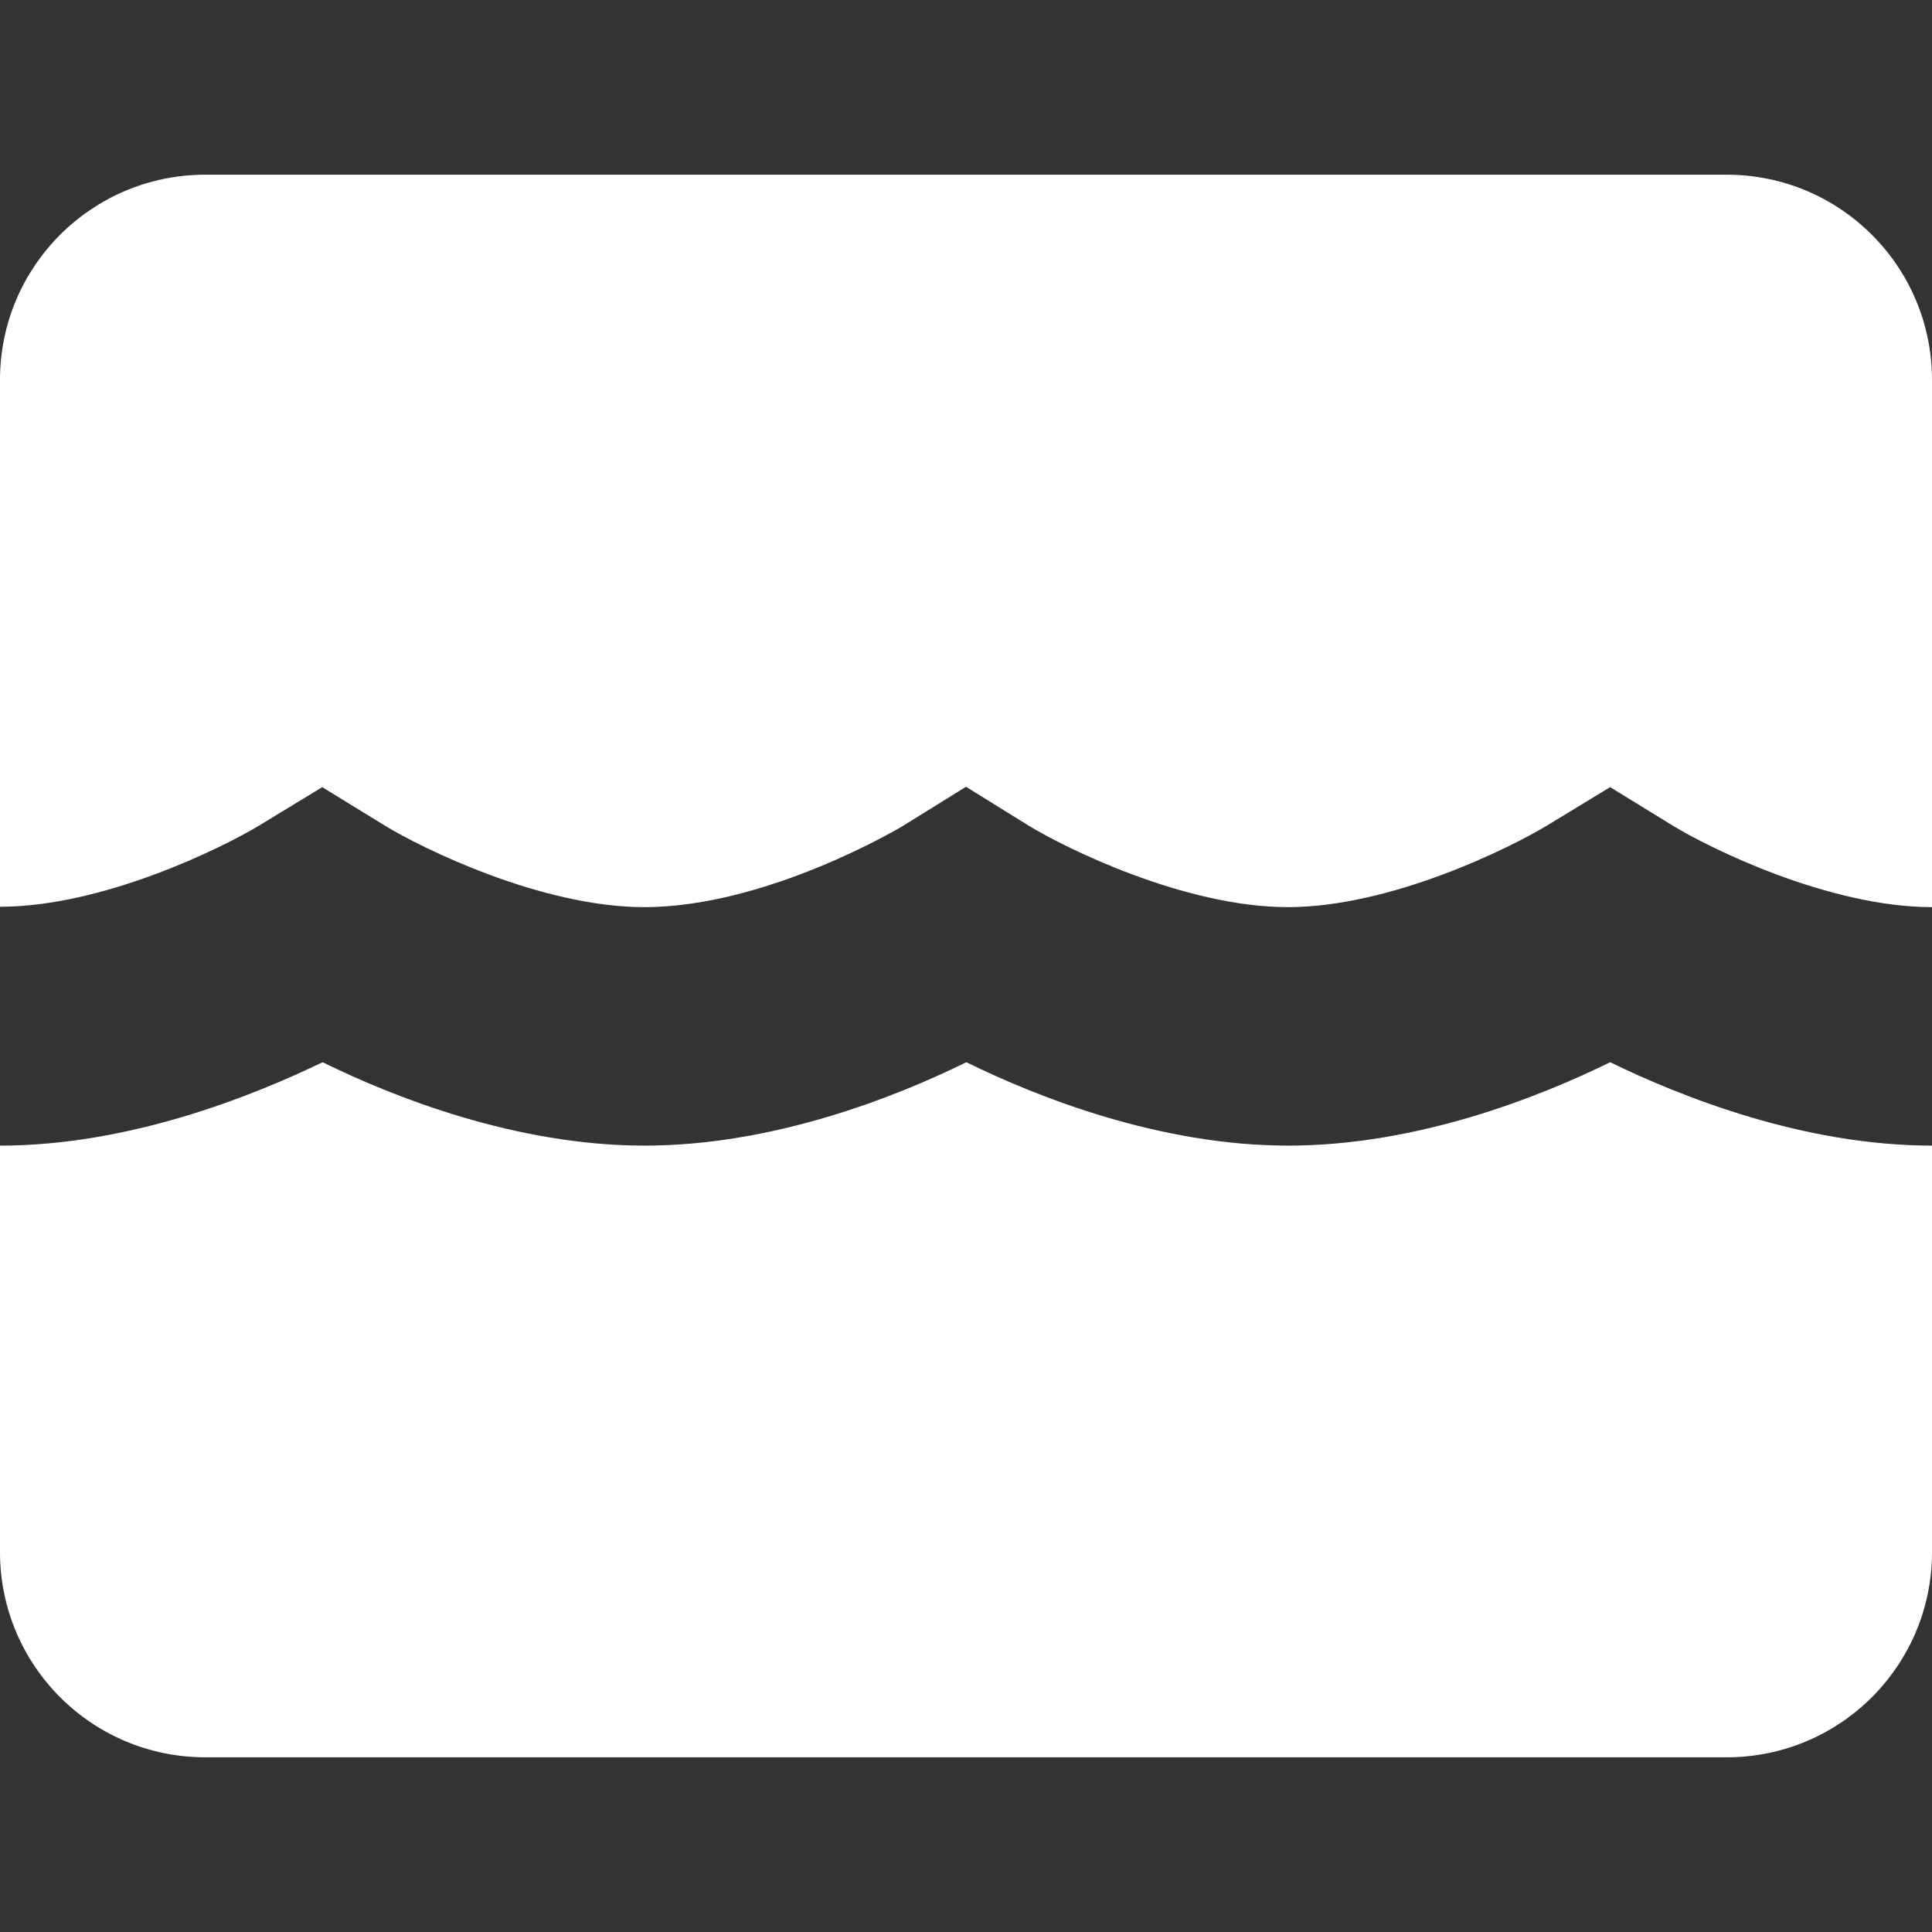
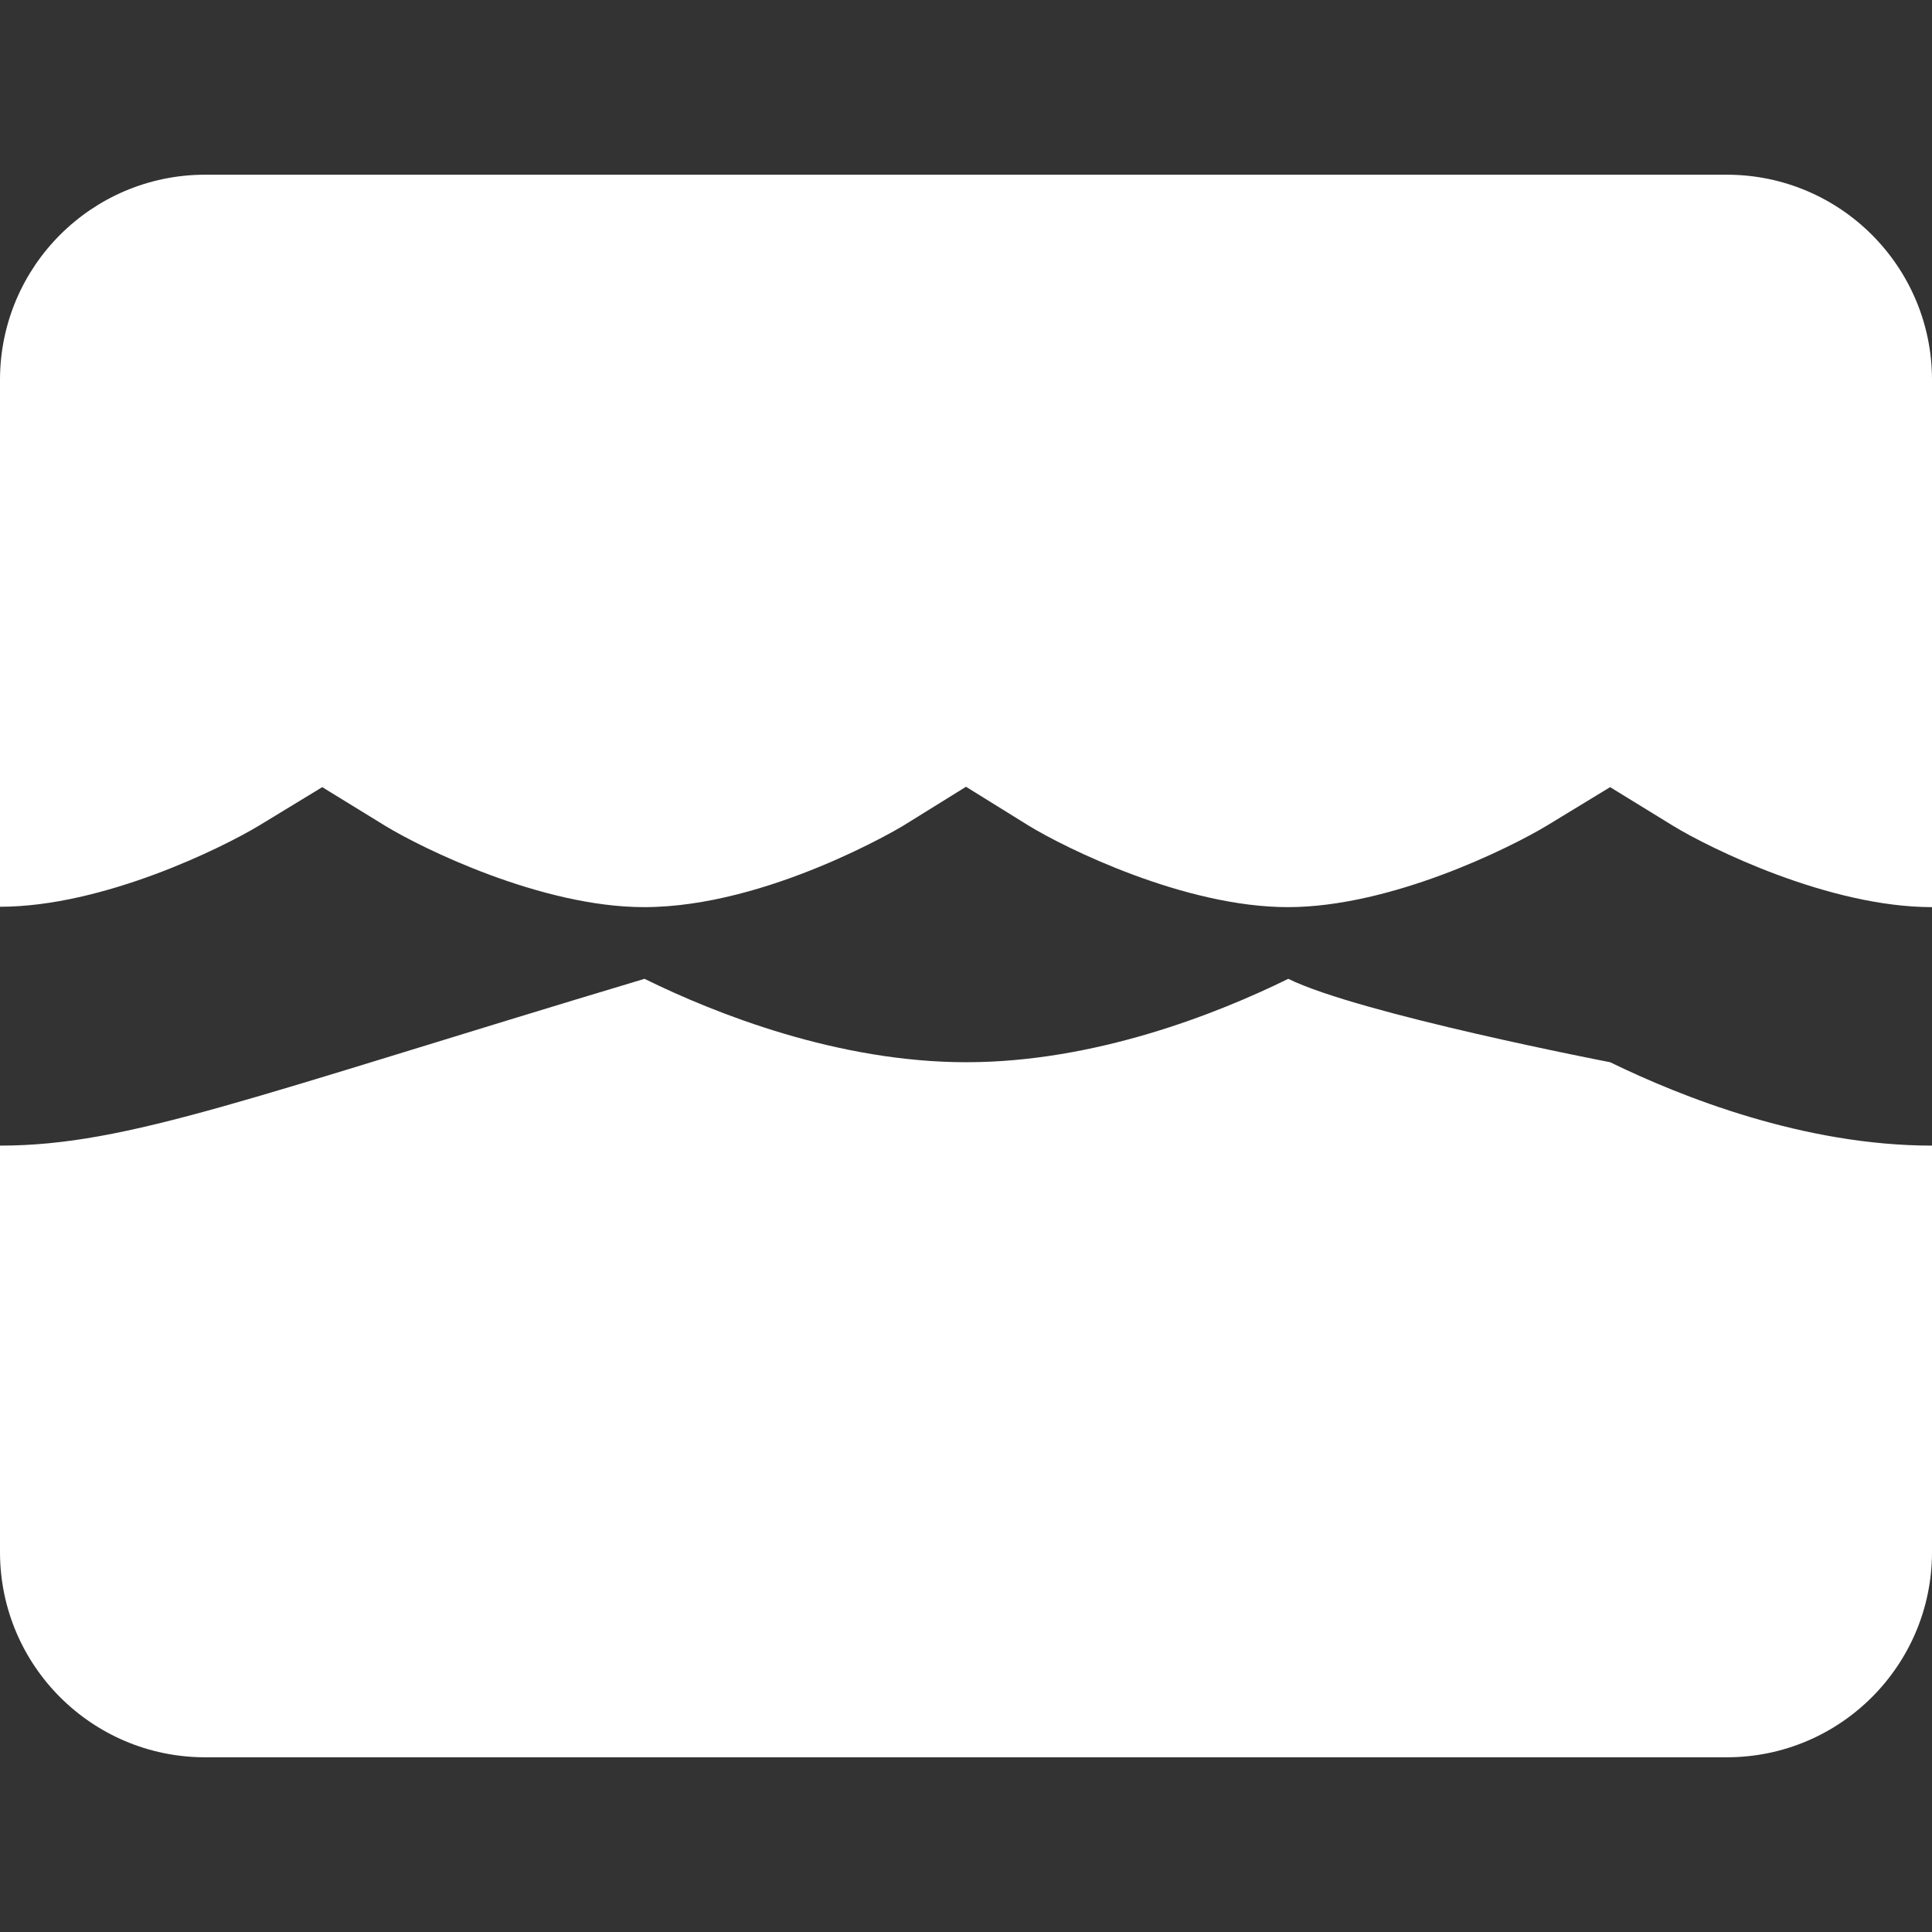
<svg xmlns="http://www.w3.org/2000/svg" xml:space="preserve" viewBox="0 0 512 512">
  <rect x="0" y="0" width="512" height="512" fill="#333333" stroke="none" />
-   <path d="M426.7 281.5c-18.9 9.3-51.3 22.1-85.3 22.1s-66.4-12.8-85.3-22.1c-18.9 9.3-51.3 22.1-85.3 22.1s-66.4-12.8-85.3-22.1C66.4 290.7 34 303.6 0 303.6v107.9c.1 29.9 24.3 54.1 54.2 54.2h403.6c29.9-.1 54.1-24.3 54.2-54.2V303.6c-34 0-66.4-12.9-85.3-22.1M68.8 218.7l16.6-10.1 16.6 10.2c9.8 6 41.5 21.6 68.7 21.6 32.8 0 68.4-21.4 68.7-21.6l16.6-10.3 16.6 10.3c9.8 6 41.4 21.6 68.7 21.6s58.9-15.7 68.8-21.7l16.6-10.1 16.6 10.2c9.8 6 41.4 21.6 68.7 21.6V100.5c-.1-29.9-24.3-54.1-54.2-54.2H54.2C24.3 46.4.1 70.6 0 100.5v139.8c27.3 0 58.9-15.6 68.8-21.6" style="fill:#fff" />
+   <path d="M426.7 281.5s-66.4-12.8-85.3-22.1c-18.9 9.3-51.3 22.1-85.3 22.1s-66.4-12.8-85.3-22.1C66.4 290.7 34 303.6 0 303.6v107.9c.1 29.9 24.3 54.1 54.2 54.2h403.6c29.9-.1 54.1-24.3 54.2-54.2V303.6c-34 0-66.4-12.9-85.3-22.1M68.8 218.7l16.6-10.1 16.6 10.2c9.8 6 41.5 21.6 68.7 21.6 32.8 0 68.4-21.4 68.7-21.6l16.6-10.3 16.6 10.3c9.8 6 41.4 21.6 68.7 21.6s58.9-15.7 68.8-21.7l16.6-10.1 16.6 10.2c9.8 6 41.4 21.6 68.7 21.6V100.5c-.1-29.9-24.3-54.1-54.2-54.2H54.2C24.3 46.4.1 70.6 0 100.5v139.8c27.3 0 58.9-15.6 68.8-21.6" style="fill:#fff" />
</svg>